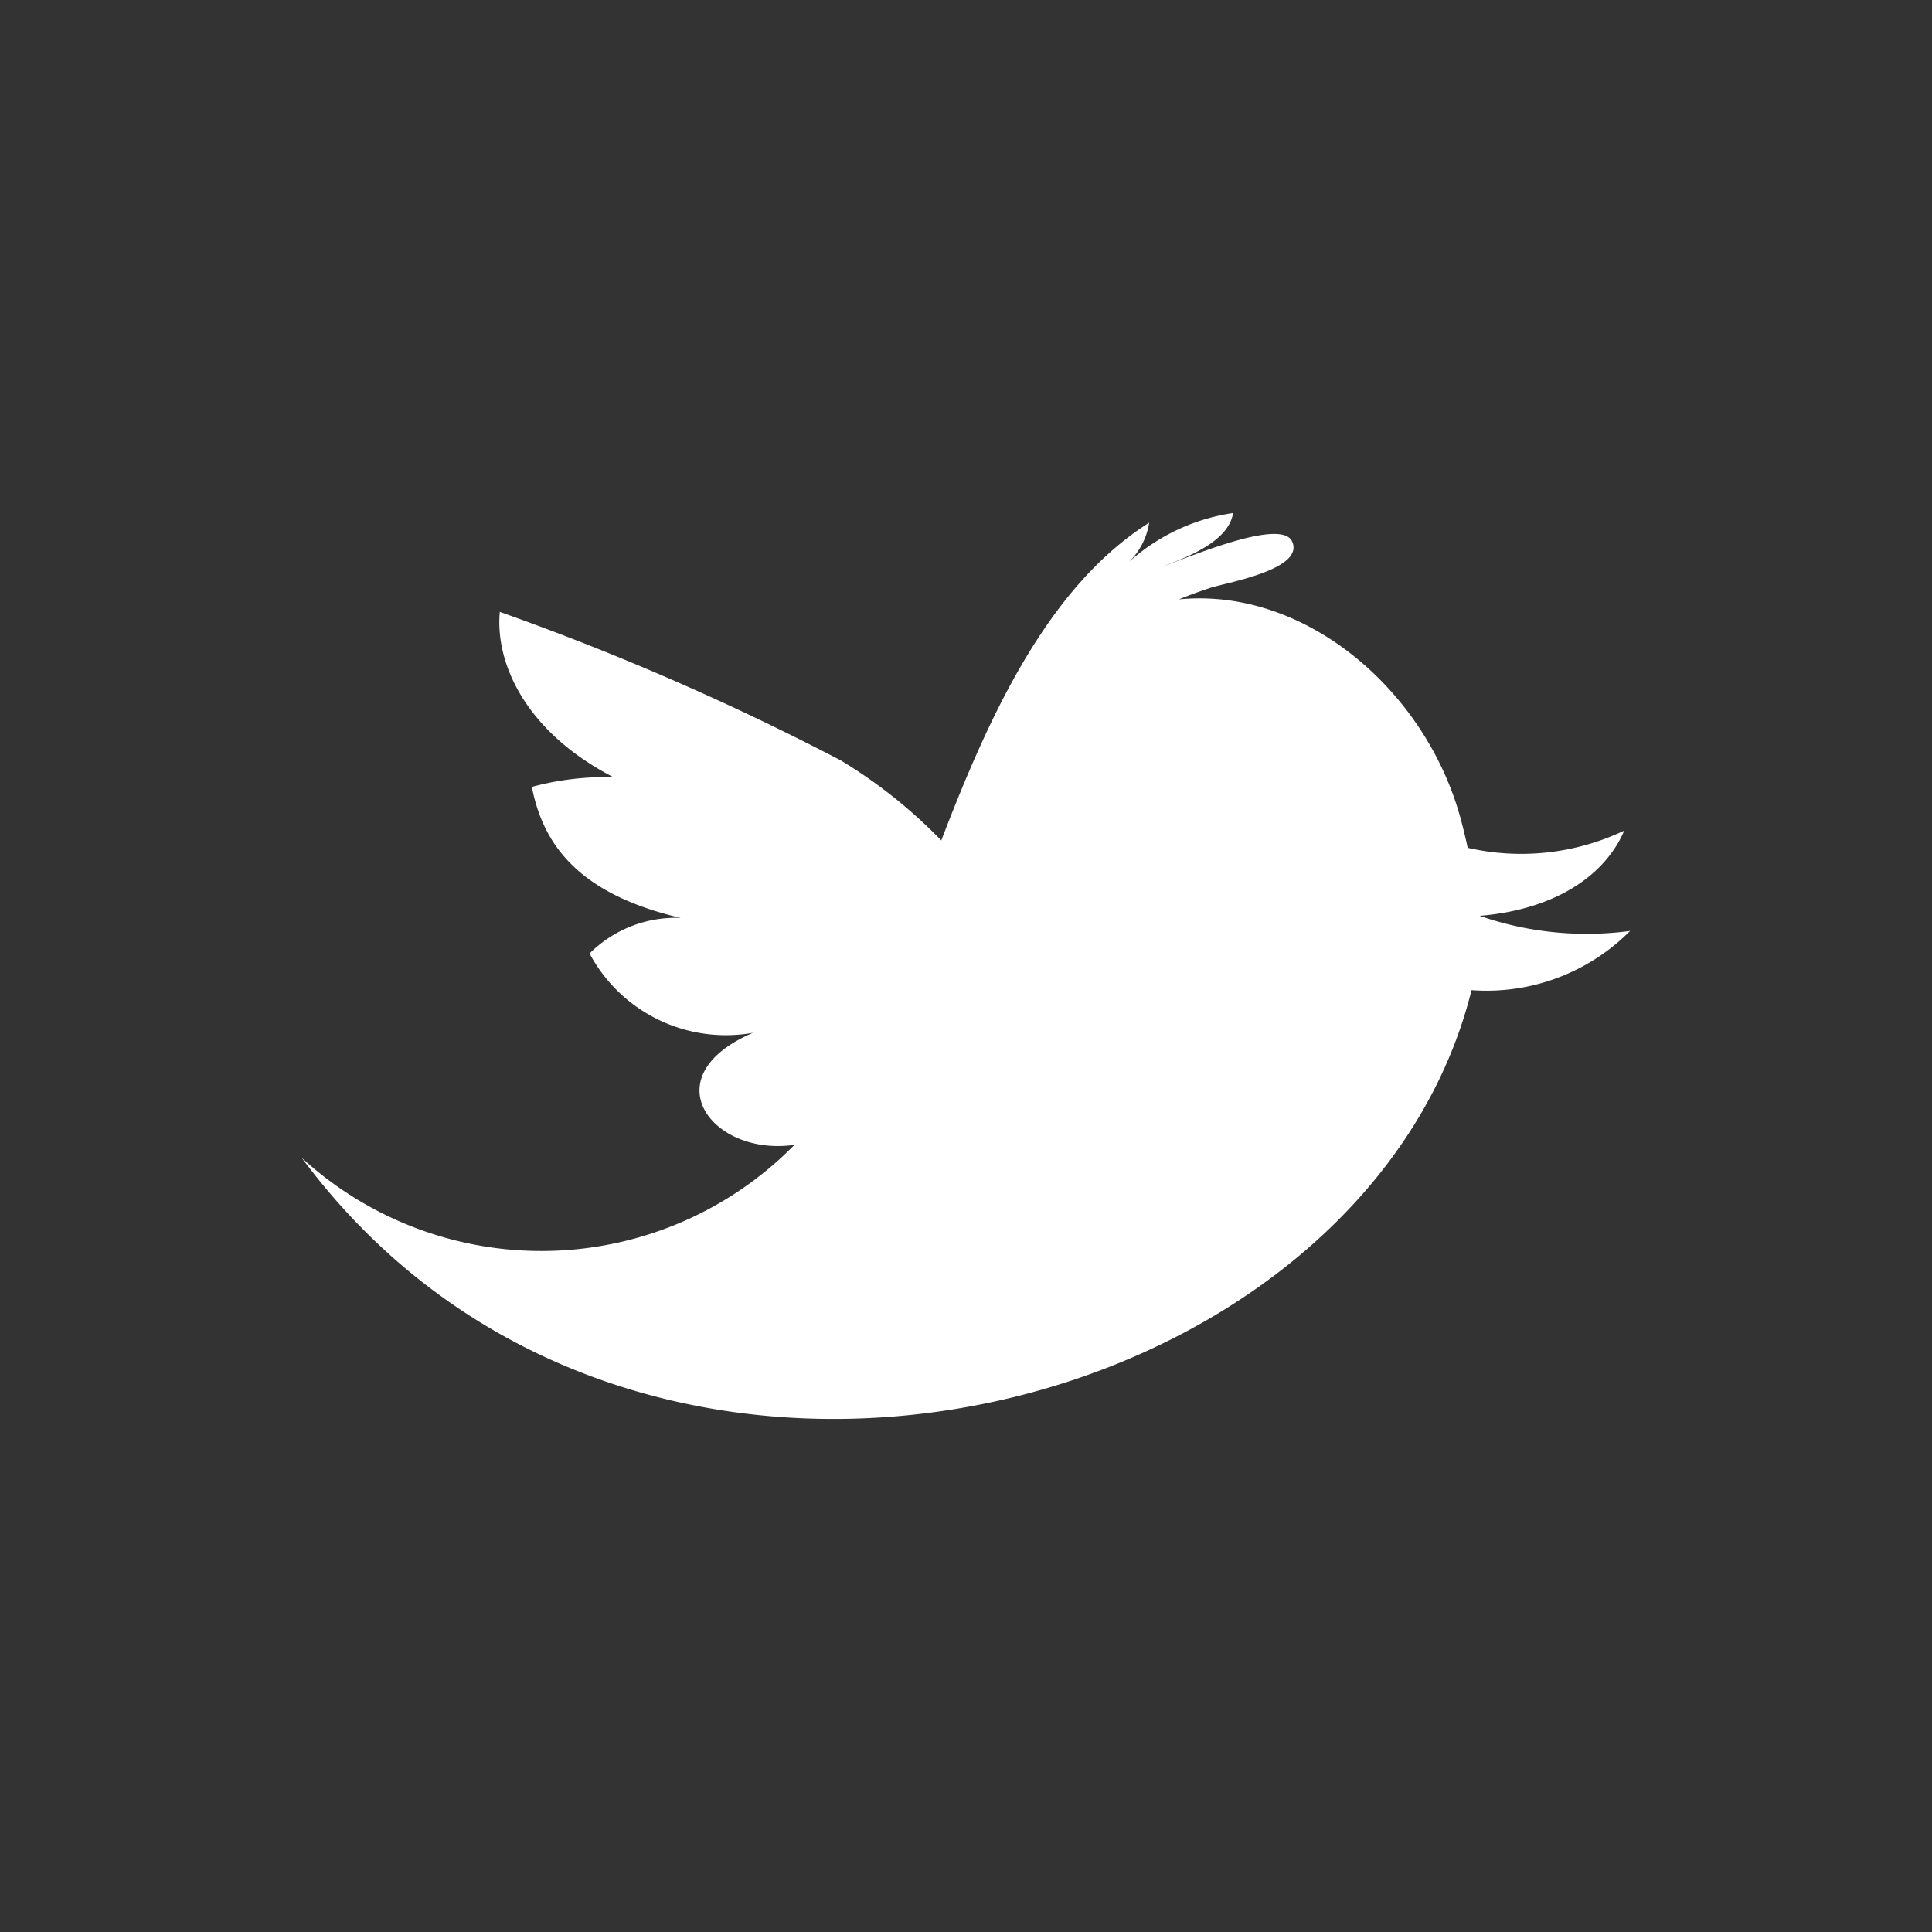
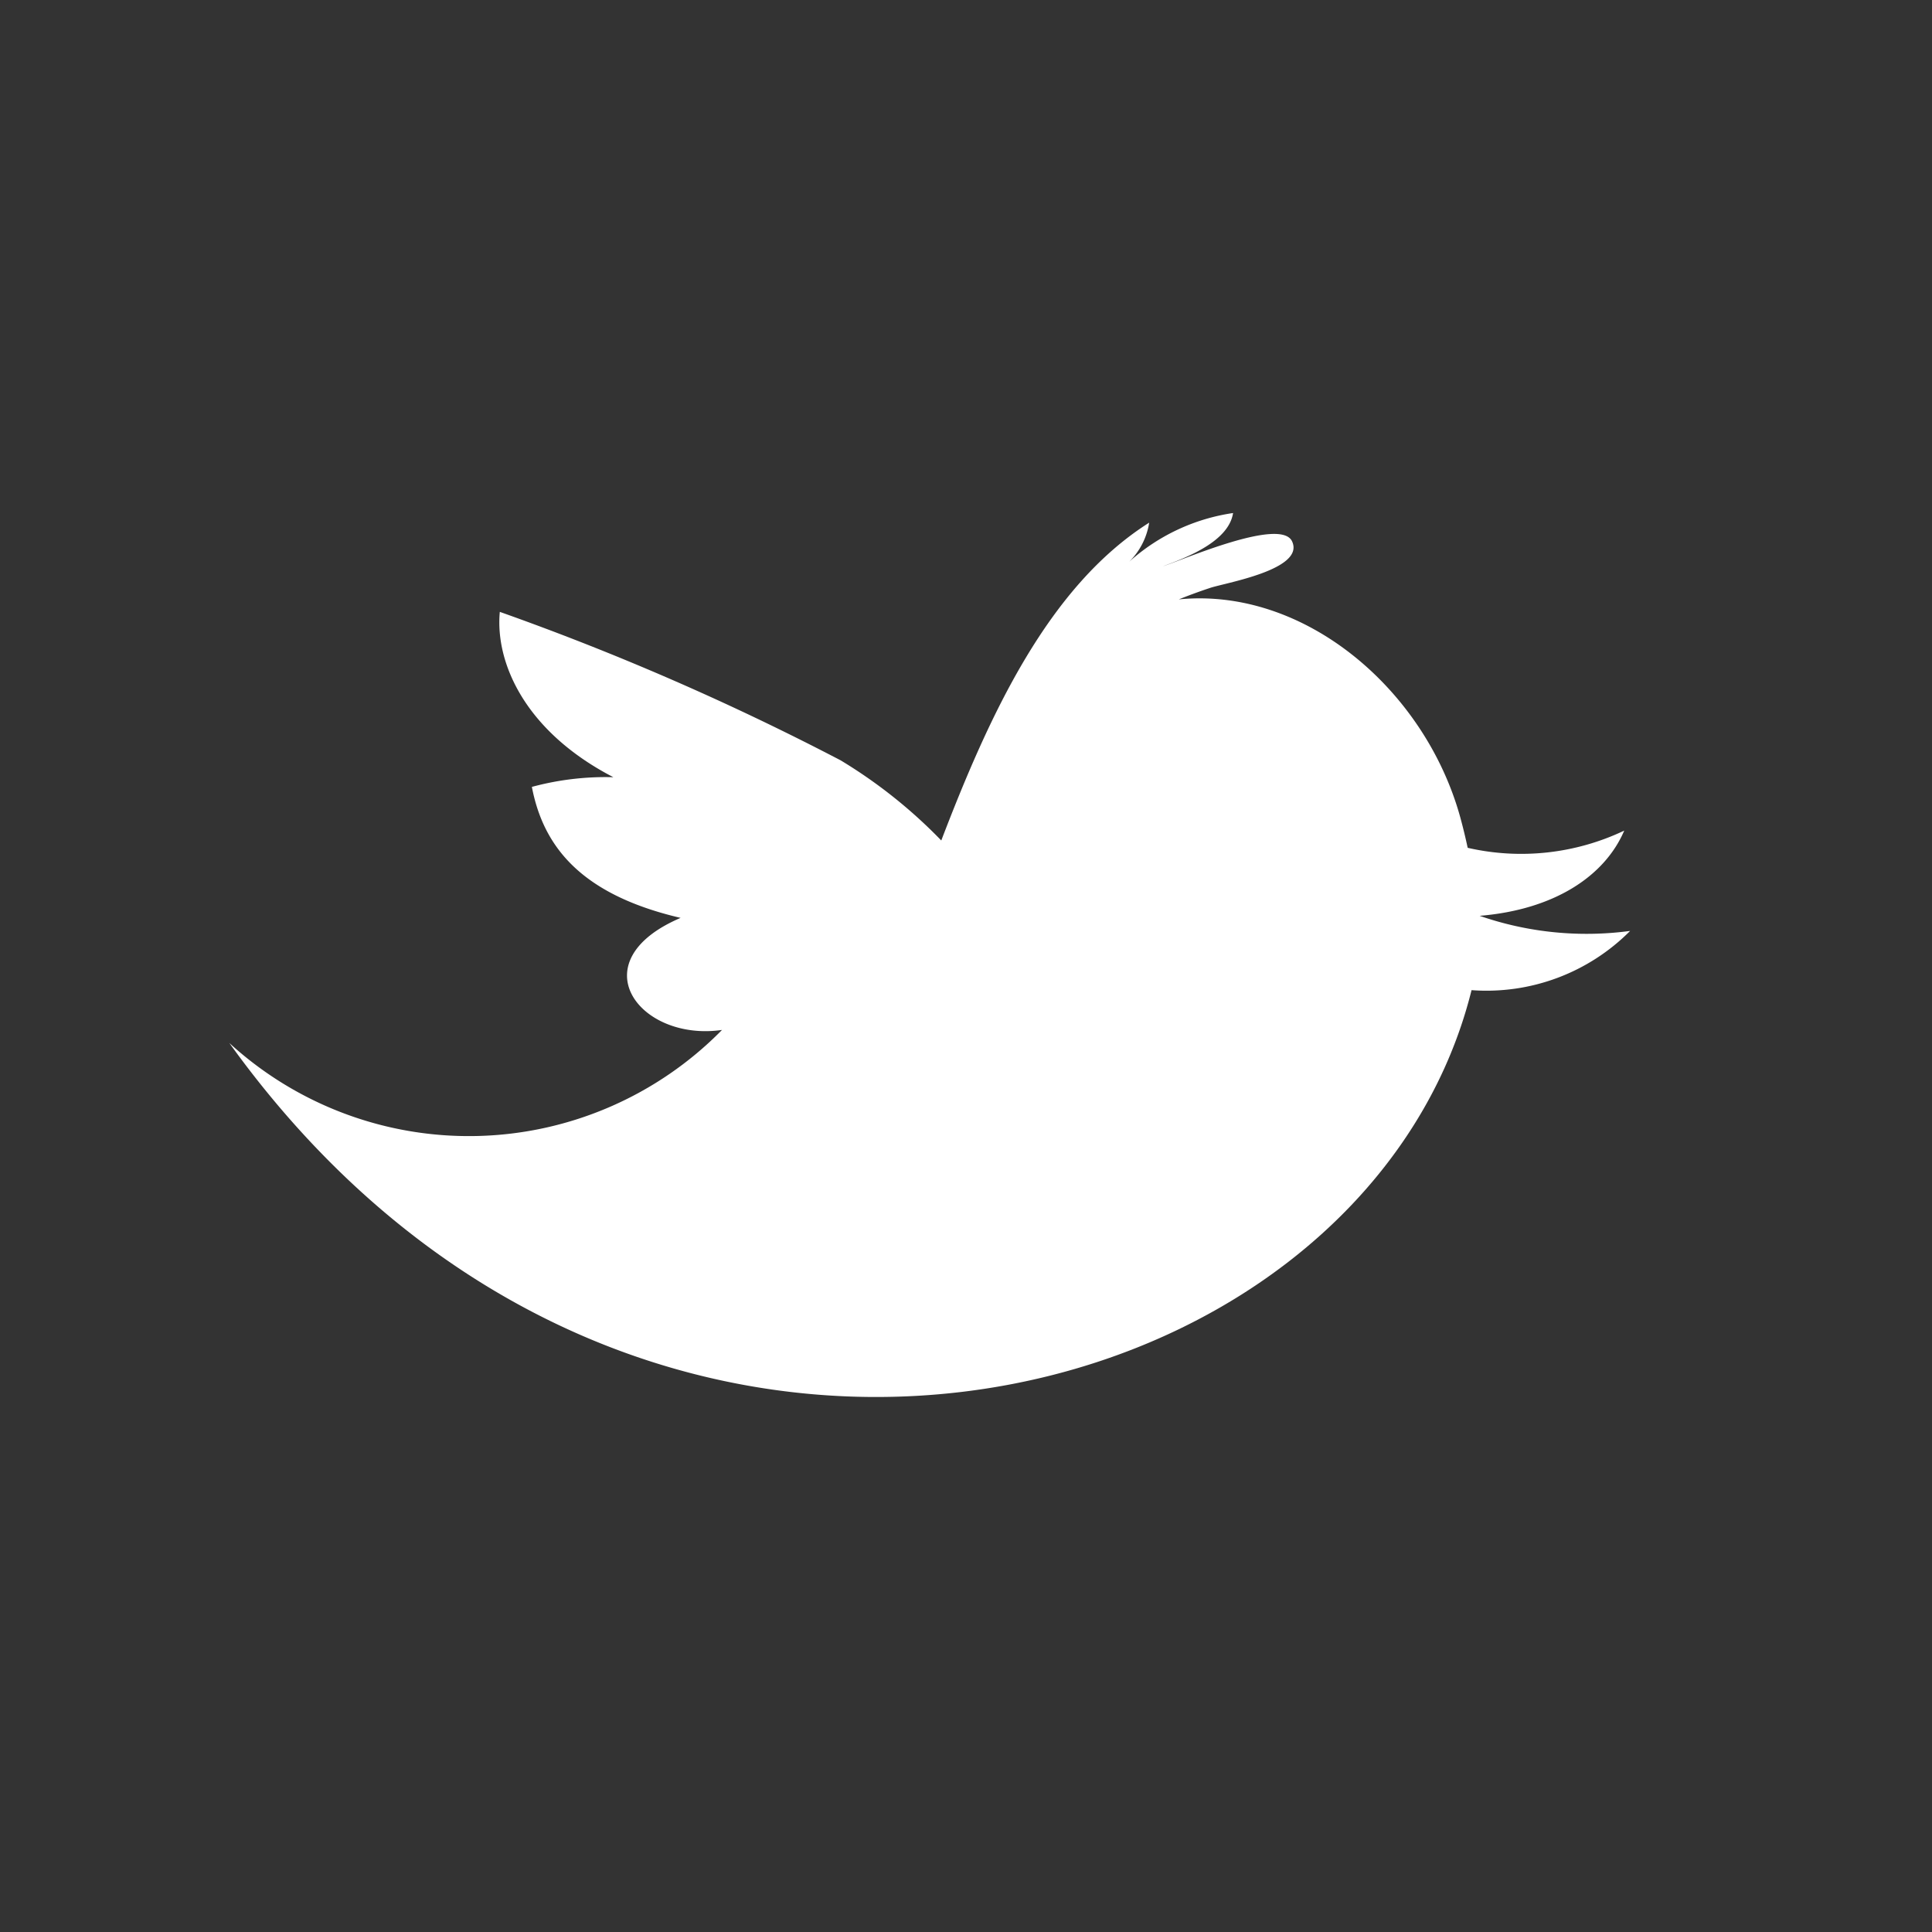
<svg xmlns="http://www.w3.org/2000/svg" width="64" height="64" viewBox="0 0 64 64">
  <rect x="0" y="0" width="64" height="64" fill="#333333" stroke="none" />
  <defs>
    <style>
      .cls-1 {
        fill: #fff;
        fill-rule: evenodd;
      }
    </style>
  </defs>
-   <path id="twitter" class="cls-1" d="M53.805,28.515a7.945,7.945,0,0,1-5.186.57c-0.076-.355-0.159-0.693-0.243-1-1.163-4.232-5.151-7.642-9.326-7.23,0.336-.135.678-0.261,1.023-0.375,0.457-.163,3.156-0.6,2.732-1.539-0.36-.83-3.656.624-4.277,0.815,0.819-.3,2.175-0.828,2.319-1.761a6.569,6.569,0,0,0-3.439,1.612,2.325,2.325,0,0,0,.66-1.293c-3.349,2.118-5.3,6.385-6.887,10.528a16.468,16.468,0,0,0-3.334-2.655,87.8,87.8,0,0,0-11.29-4.918c-0.16,1.7.851,3.971,3.762,5.477a9.327,9.327,0,0,0-2.7.321c0.375,1.954,1.6,3.562,4.927,4.339a4.053,4.053,0,0,0-3.016,1.179,5.119,5.119,0,0,0,5.417,2.627c-3.378,1.442-1.377,4.111,1.372,3.712a11.754,11.754,0,0,1-16.322.432C21.072,54.3,45.159,48.2,48.747,33.8A6.705,6.705,0,0,0,54,31.838a10.814,10.814,0,0,1-4.985-.5C51.486,31.135,53.16,30.024,53.805,28.515Z" transform="translate(0 -1)" />
+   <path id="twitter" class="cls-1" d="M53.805,28.515a7.945,7.945,0,0,1-5.186.57c-0.076-.355-0.159-0.693-0.243-1-1.163-4.232-5.151-7.642-9.326-7.23,0.336-.135.678-0.261,1.023-0.375,0.457-.163,3.156-0.6,2.732-1.539-0.36-.83-3.656.624-4.277,0.815,0.819-.3,2.175-0.828,2.319-1.761a6.569,6.569,0,0,0-3.439,1.612,2.325,2.325,0,0,0,.66-1.293c-3.349,2.118-5.3,6.385-6.887,10.528a16.468,16.468,0,0,0-3.334-2.655,87.8,87.8,0,0,0-11.29-4.918c-0.16,1.7.851,3.971,3.762,5.477a9.327,9.327,0,0,0-2.7.321c0.375,1.954,1.6,3.562,4.927,4.339c-3.378,1.442-1.377,4.111,1.372,3.712a11.754,11.754,0,0,1-16.322.432C21.072,54.3,45.159,48.2,48.747,33.8A6.705,6.705,0,0,0,54,31.838a10.814,10.814,0,0,1-4.985-.5C51.486,31.135,53.16,30.024,53.805,28.515Z" transform="translate(0 -1)" />
</svg>